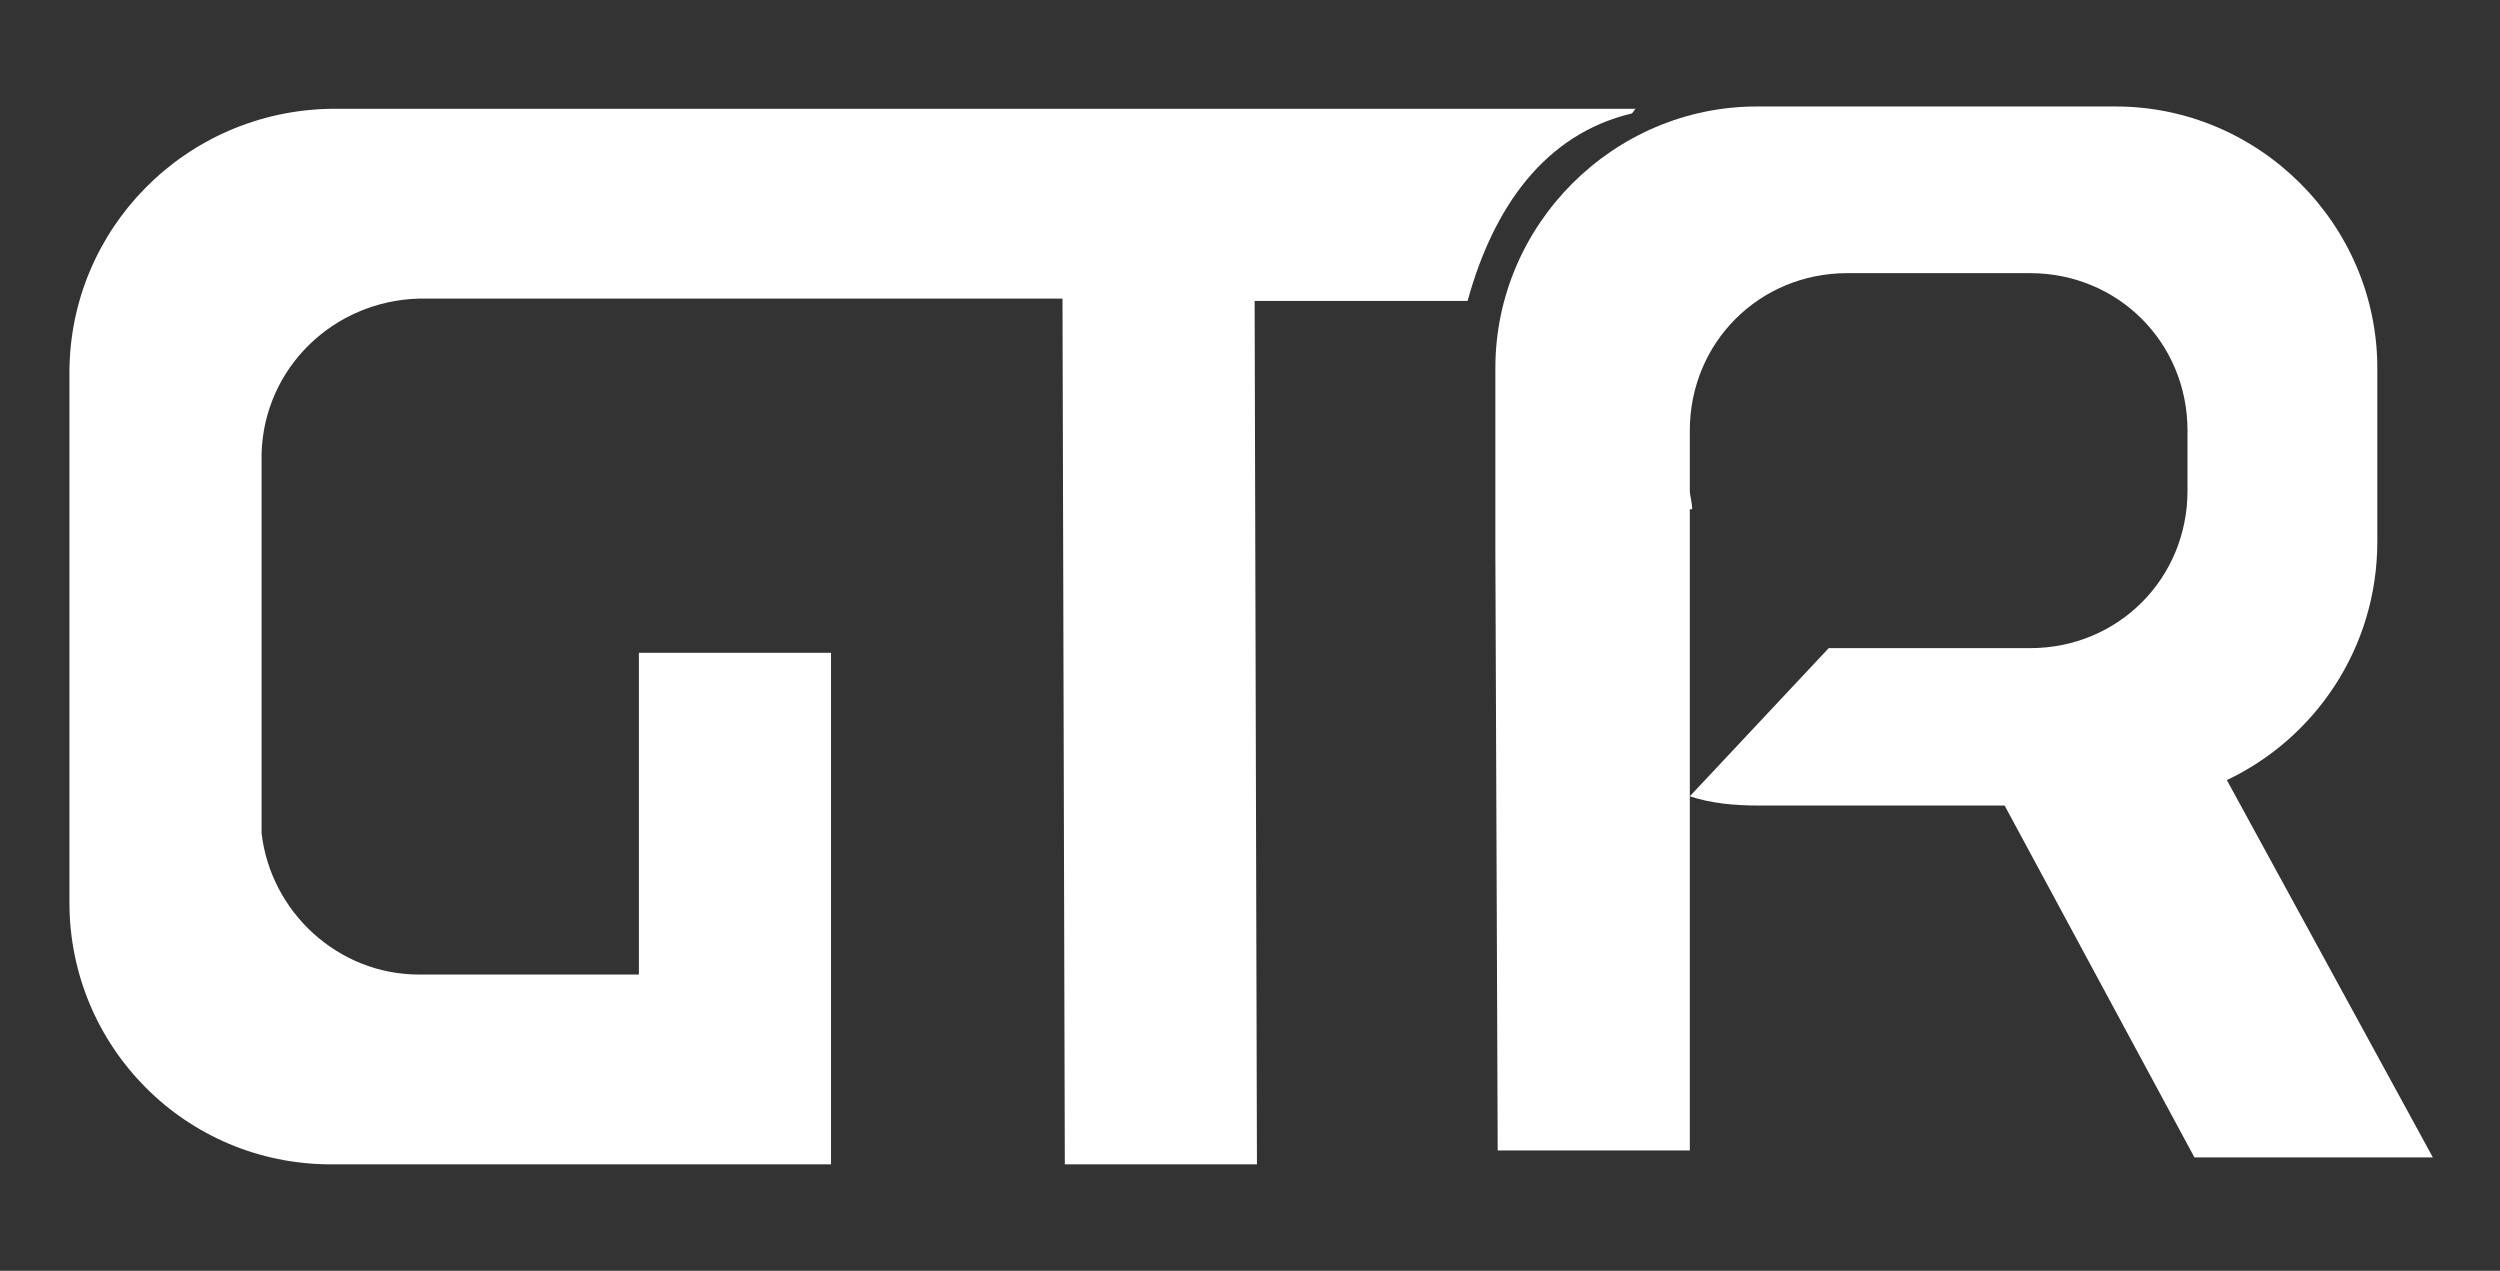
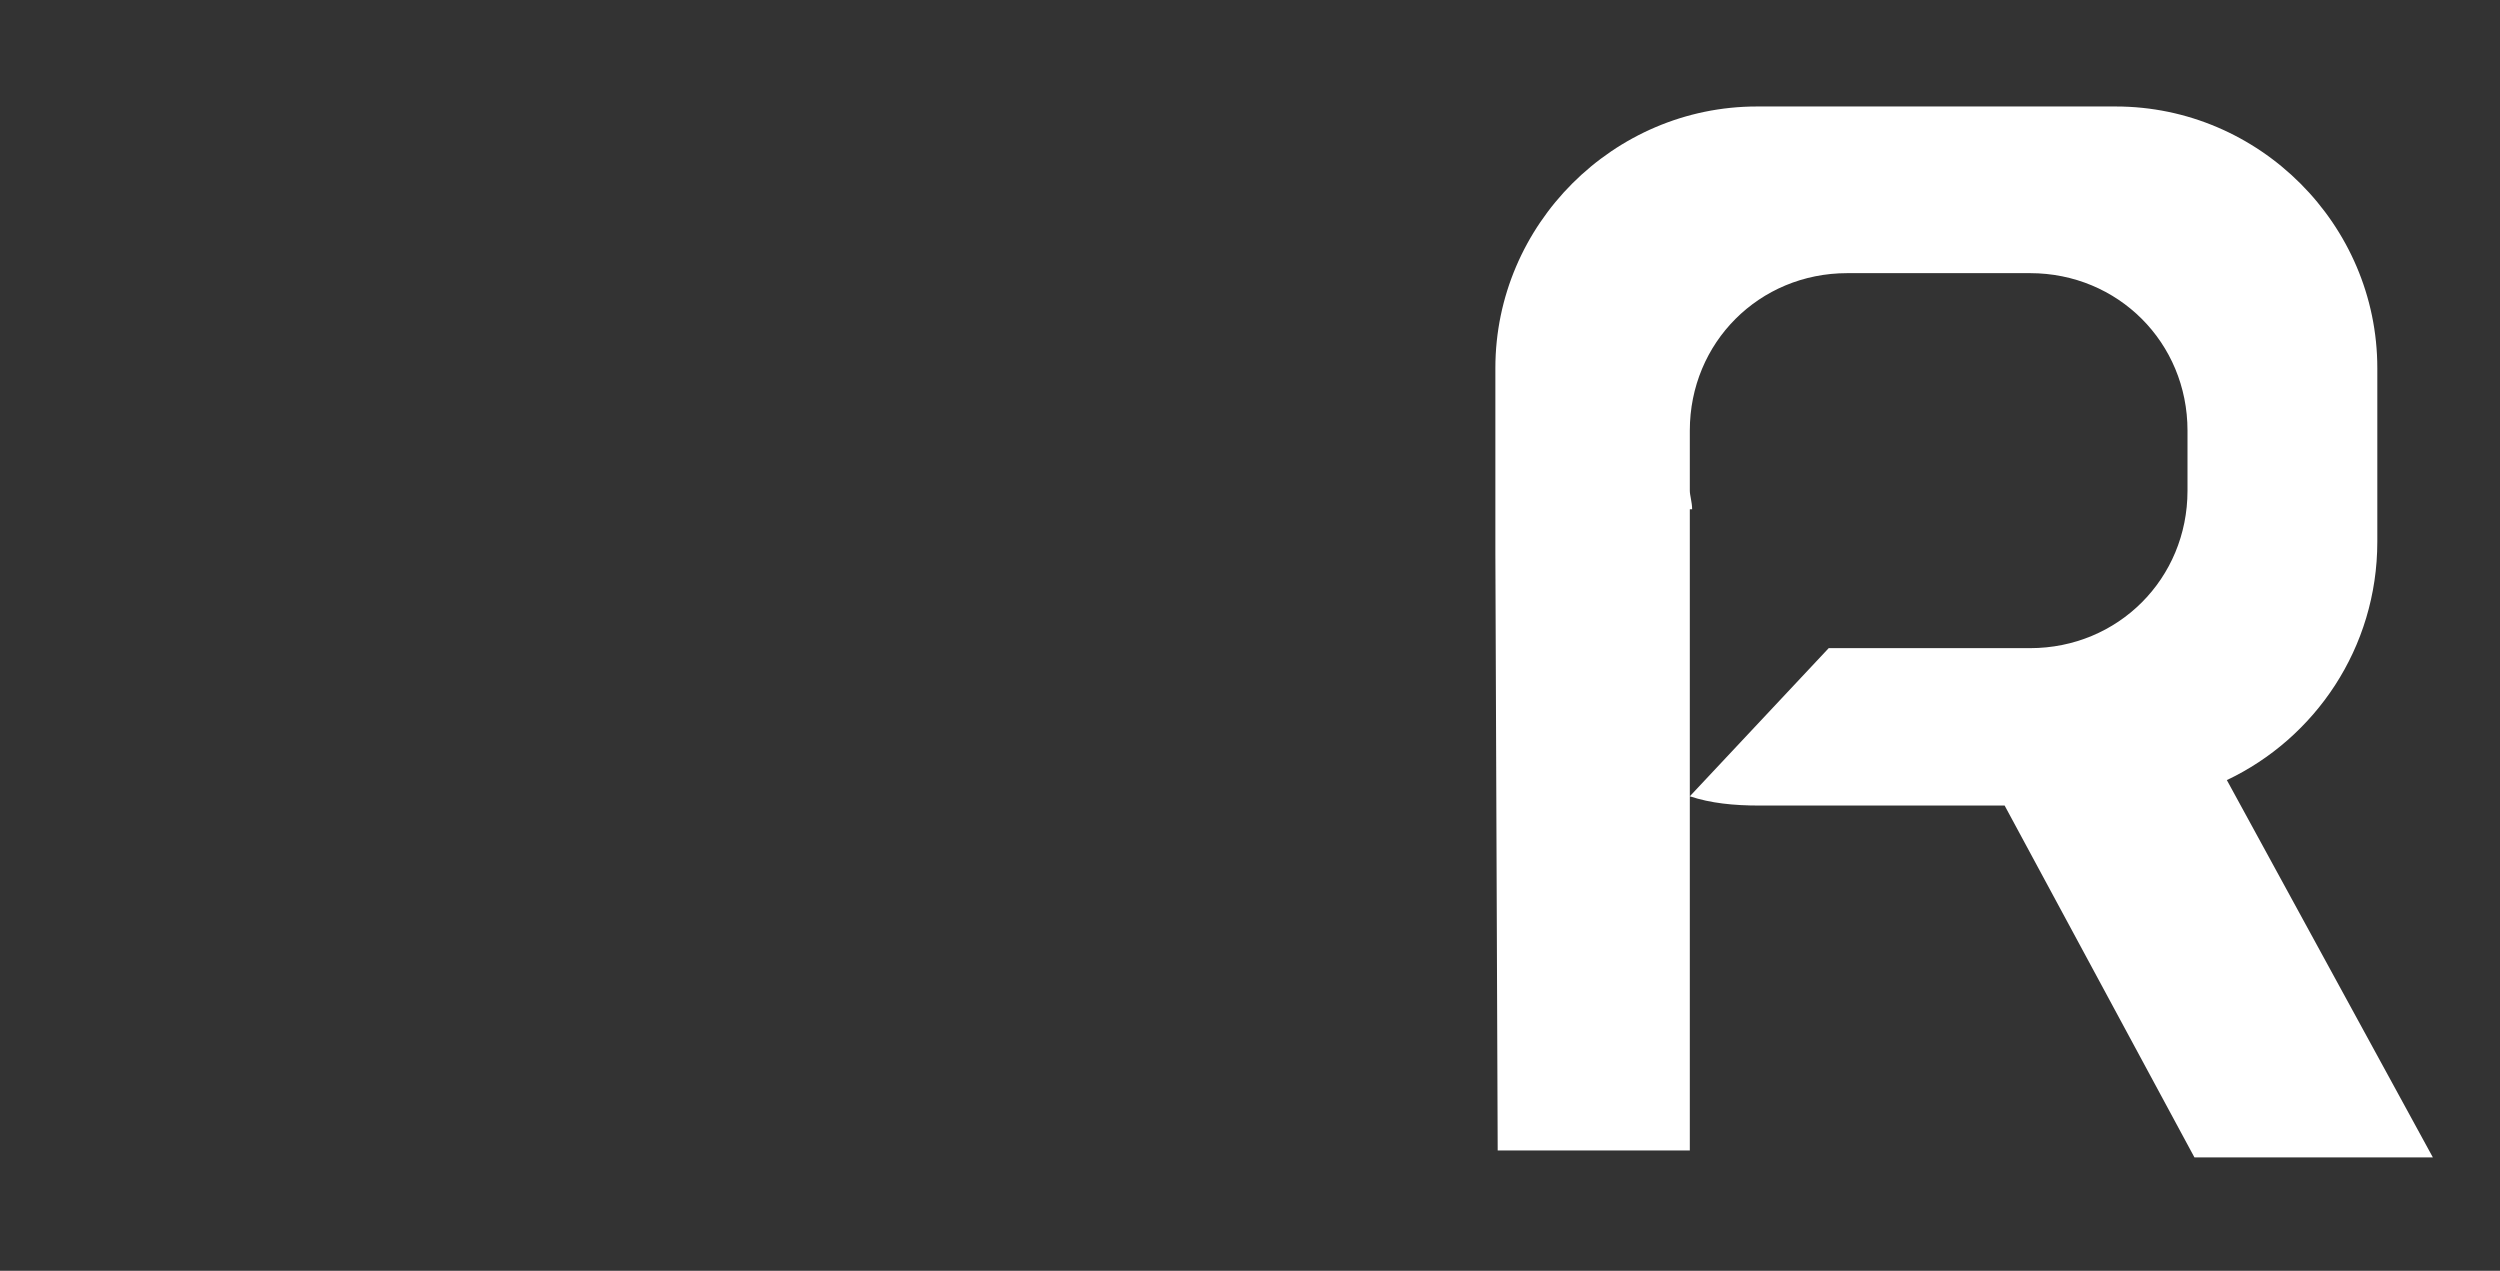
<svg xmlns="http://www.w3.org/2000/svg" version="1.1" id="Layer_1" x="0px" y="0px" viewBox="0 0 108 54.9" style="enable-background:new 0 0 108 54.9;" xml:space="preserve">
  <rect x="0" y="0" width="108" height="54.9" fill="#333333" stroke="none" />
  <style type="text/css">
	.st0{fill:#FFFFFF;}
</style>
  <g>
    <g>
      <path class="st0" d="M96.2,33.7c3.8-1.8,6.5-5.7,6.5-10.3l0-7.5c0-6.2-5.1-11.3-11.3-11.3l-15.5,0c-6.2,0-11.3,5.1-11.3,11.3    l0,7.5c0,0.2,0,0.4,0,0.5l0.1,25.8l8.3,0l0-15.5l0-12.2l0.1,0c0-0.3-0.1-0.6-0.1-0.8v-0.2l0-2.4c0-3.8,3-6.8,6.8-6.8l7.9,0    c3.8,0,6.8,3,6.8,6.8l0,2.6c0,3.8-3,6.8-6.8,6.8l-7.9,0c-0.3,0-0.6,0-0.8,0l0,0L73,34.4c0.9,0.3,1.9,0.4,3,0.4l10.6,0L94.8,50    l10.3,0L96.2,33.7z" />
-       <path class="st0" d="M70.7,4.7L20.2,4.7v0l-5.9,0C8,4.8,3,9.9,3,16.1l0,7.5c0,0.2,0,0.4,0,0.6l0,6.6c0,0.3,0,0.5,0,0.8L3,39    c0,6.2,5,11.3,11.3,11.3l21.5,0v0h0.1l0-22.1l-8.3,0l0,13.9l-9.5,0c-3.5,0-6.4-2.7-6.8-6.1l0-3.9c0-0.1,0-0.2,0-0.3l0,0l0-5.1    l0-3.5l0,0c0-0.1,0-0.2,0-0.3l0-2.3c0,0,0,0,0,0v-1c0.1-3.7,3.1-6.6,6.8-6.7h2.1v0l25.7,0L46,50.3l8.3,0L54.2,13l9.2,0    c1.1-4,3.3-7.2,7.1-8.1C70.6,4.8,70.6,4.7,70.7,4.7z" />
    </g>
  </g>
</svg>